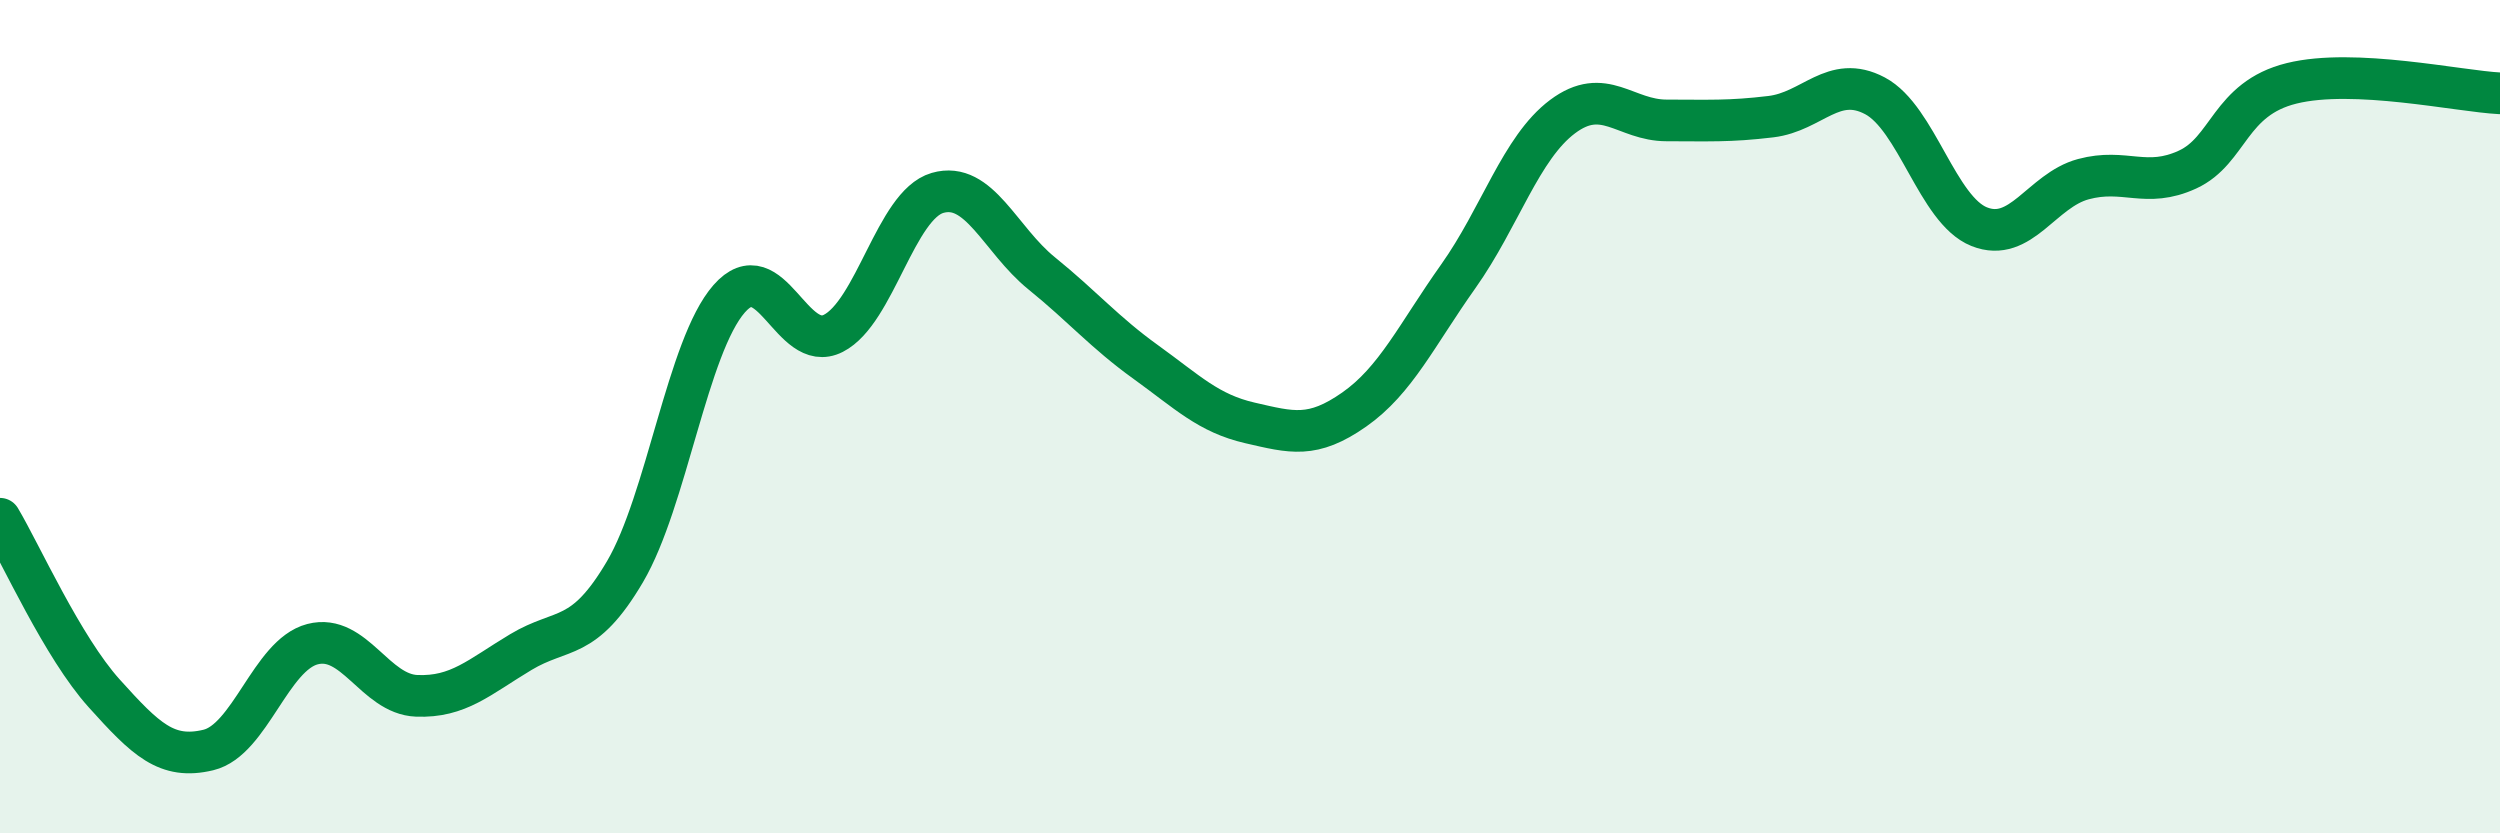
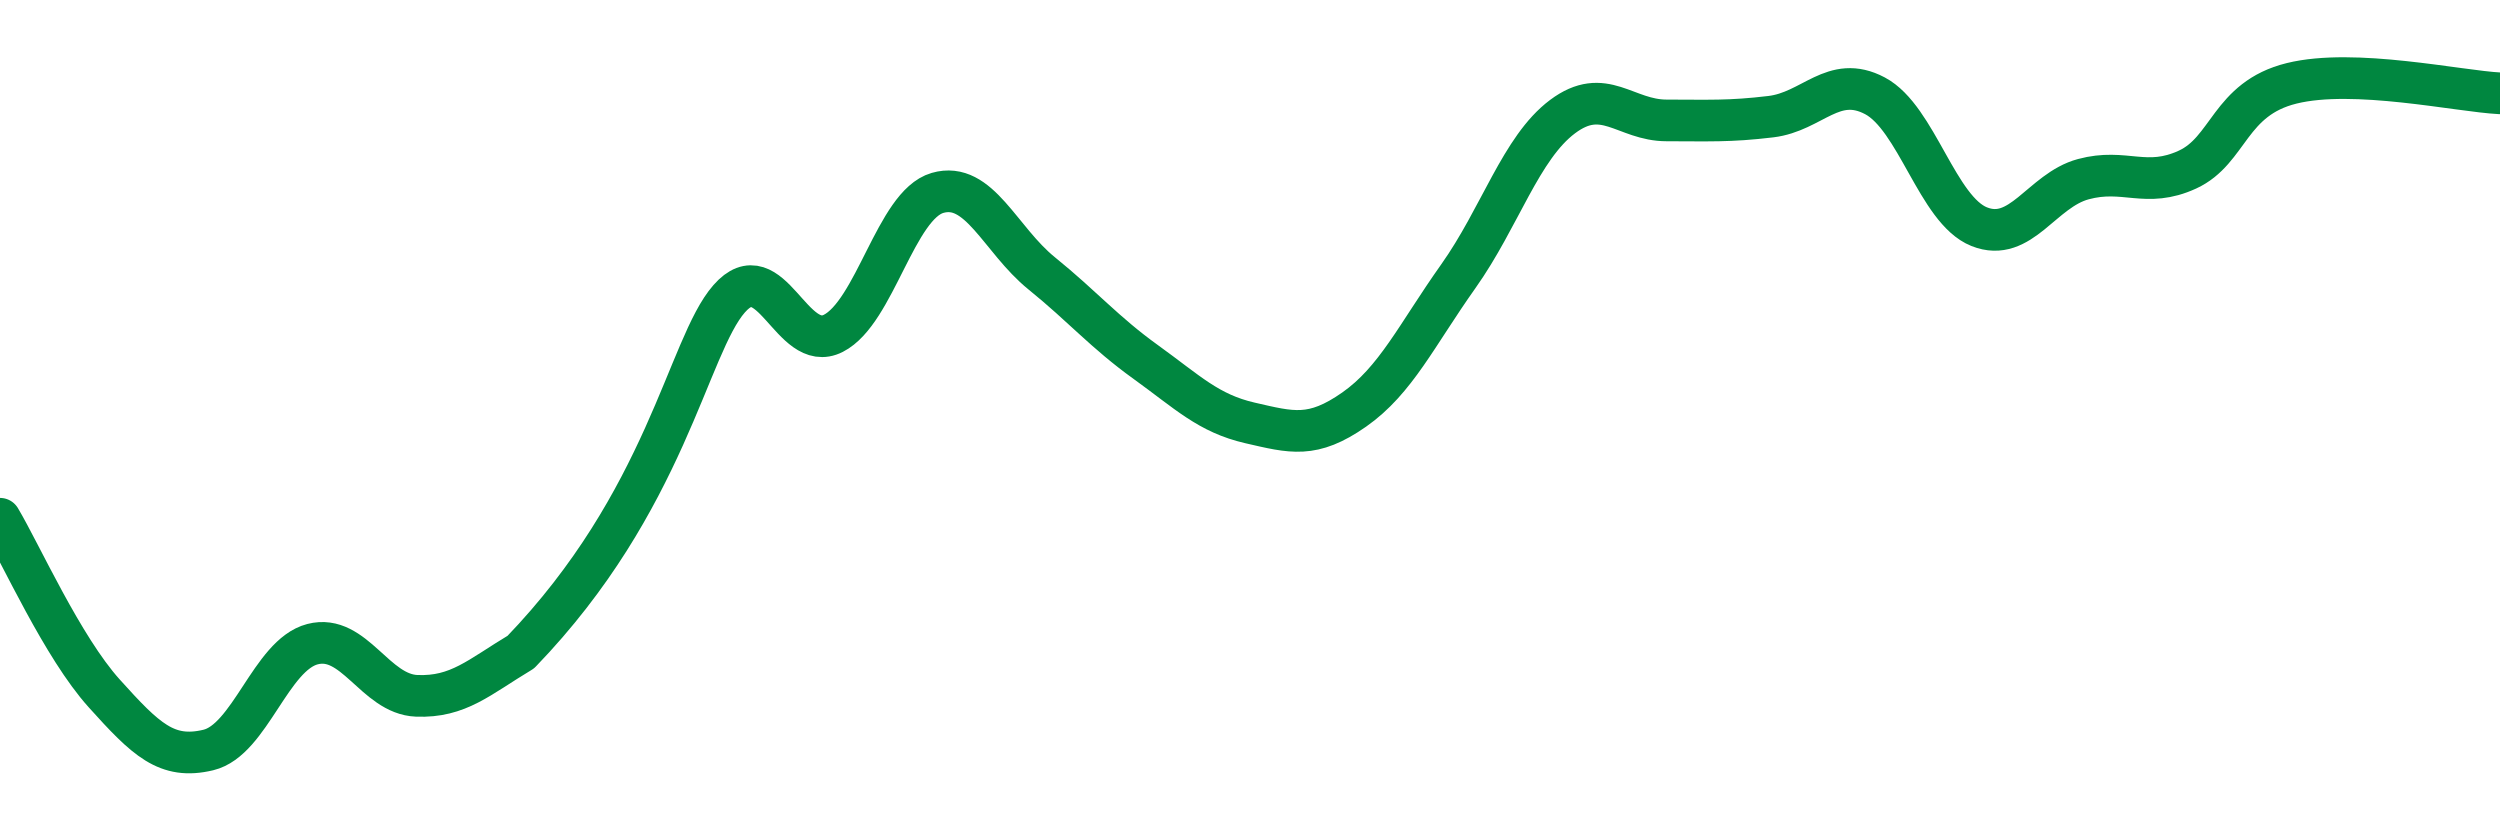
<svg xmlns="http://www.w3.org/2000/svg" width="60" height="20" viewBox="0 0 60 20">
-   <path d="M 0,12.45 C 0.5,13.29 1.5,15.53 2.5,16.64 C 3.5,17.75 4,18.24 5,18 C 6,17.76 6.5,15.72 7.5,15.46 C 8.5,15.2 9,16.66 10,16.7 C 11,16.74 11.5,16.25 12.5,15.65 C 13.5,15.05 14,15.42 15,13.72 C 16,12.02 16.5,8.31 17.5,7.17 C 18.5,6.03 19,8.51 20,8 C 21,7.49 21.5,4.92 22.5,4.63 C 23.5,4.34 24,5.75 25,6.56 C 26,7.37 26.5,7.97 27.5,8.69 C 28.5,9.41 29,9.92 30,10.15 C 31,10.38 31.5,10.53 32.5,9.83 C 33.5,9.13 34,8.04 35,6.63 C 36,5.22 36.5,3.55 37.5,2.8 C 38.5,2.05 39,2.89 40,2.89 C 41,2.89 41.5,2.92 42.5,2.8 C 43.5,2.68 44,1.77 45,2.3 C 46,2.83 46.5,5.04 47.5,5.44 C 48.5,5.84 49,4.57 50,4.3 C 51,4.03 51.5,4.53 52.5,4.07 C 53.5,3.61 53.5,2.37 55,2 C 56.5,1.63 59,2.19 60,2.24L60 20L0 20Z" fill="#008740" opacity="0.1" stroke-linecap="round" stroke-linejoin="round" />
-   <path d="M 0,12.45 C 0.5,13.29 1.5,15.53 2.5,16.64 C 3.5,17.75 4,18.24 5,18 C 6,17.76 6.5,15.72 7.5,15.46 C 8.5,15.2 9,16.66 10,16.7 C 11,16.74 11.5,16.25 12.5,15.65 C 13.5,15.05 14,15.42 15,13.72 C 16,12.02 16.5,8.31 17.5,7.17 C 18.5,6.03 19,8.51 20,8 C 21,7.49 21.5,4.92 22.5,4.63 C 23.5,4.34 24,5.75 25,6.56 C 26,7.37 26.5,7.97 27.5,8.69 C 28.5,9.41 29,9.92 30,10.15 C 31,10.38 31.5,10.53 32.5,9.83 C 33.5,9.13 34,8.04 35,6.63 C 36,5.22 36.5,3.55 37.5,2.8 C 38.5,2.05 39,2.89 40,2.89 C 41,2.89 41.5,2.92 42.5,2.8 C 43.5,2.68 44,1.77 45,2.3 C 46,2.83 46.5,5.04 47.5,5.44 C 48.5,5.84 49,4.57 50,4.3 C 51,4.03 51.5,4.53 52.5,4.07 C 53.5,3.61 53.5,2.37 55,2 C 56.5,1.63 59,2.19 60,2.24" stroke="#008740" stroke-width="1" fill="none" stroke-linecap="round" stroke-linejoin="round" />
+   <path d="M 0,12.45 C 0.5,13.29 1.5,15.53 2.5,16.64 C 3.5,17.75 4,18.24 5,18 C 6,17.76 6.5,15.72 7.5,15.46 C 8.5,15.2 9,16.66 10,16.7 C 11,16.74 11.5,16.25 12.5,15.65 C 16,12.02 16.5,8.31 17.5,7.17 C 18.5,6.03 19,8.51 20,8 C 21,7.49 21.5,4.92 22.5,4.63 C 23.5,4.34 24,5.75 25,6.56 C 26,7.37 26.5,7.97 27.5,8.69 C 28.5,9.41 29,9.92 30,10.15 C 31,10.38 31.5,10.53 32.5,9.83 C 33.5,9.13 34,8.04 35,6.63 C 36,5.22 36.5,3.55 37.5,2.8 C 38.5,2.05 39,2.89 40,2.89 C 41,2.89 41.5,2.92 42.5,2.8 C 43.5,2.68 44,1.77 45,2.3 C 46,2.83 46.5,5.04 47.5,5.44 C 48.5,5.84 49,4.57 50,4.3 C 51,4.03 51.5,4.53 52.5,4.07 C 53.5,3.61 53.5,2.37 55,2 C 56.5,1.63 59,2.19 60,2.24" stroke="#008740" stroke-width="1" fill="none" stroke-linecap="round" stroke-linejoin="round" />
</svg>